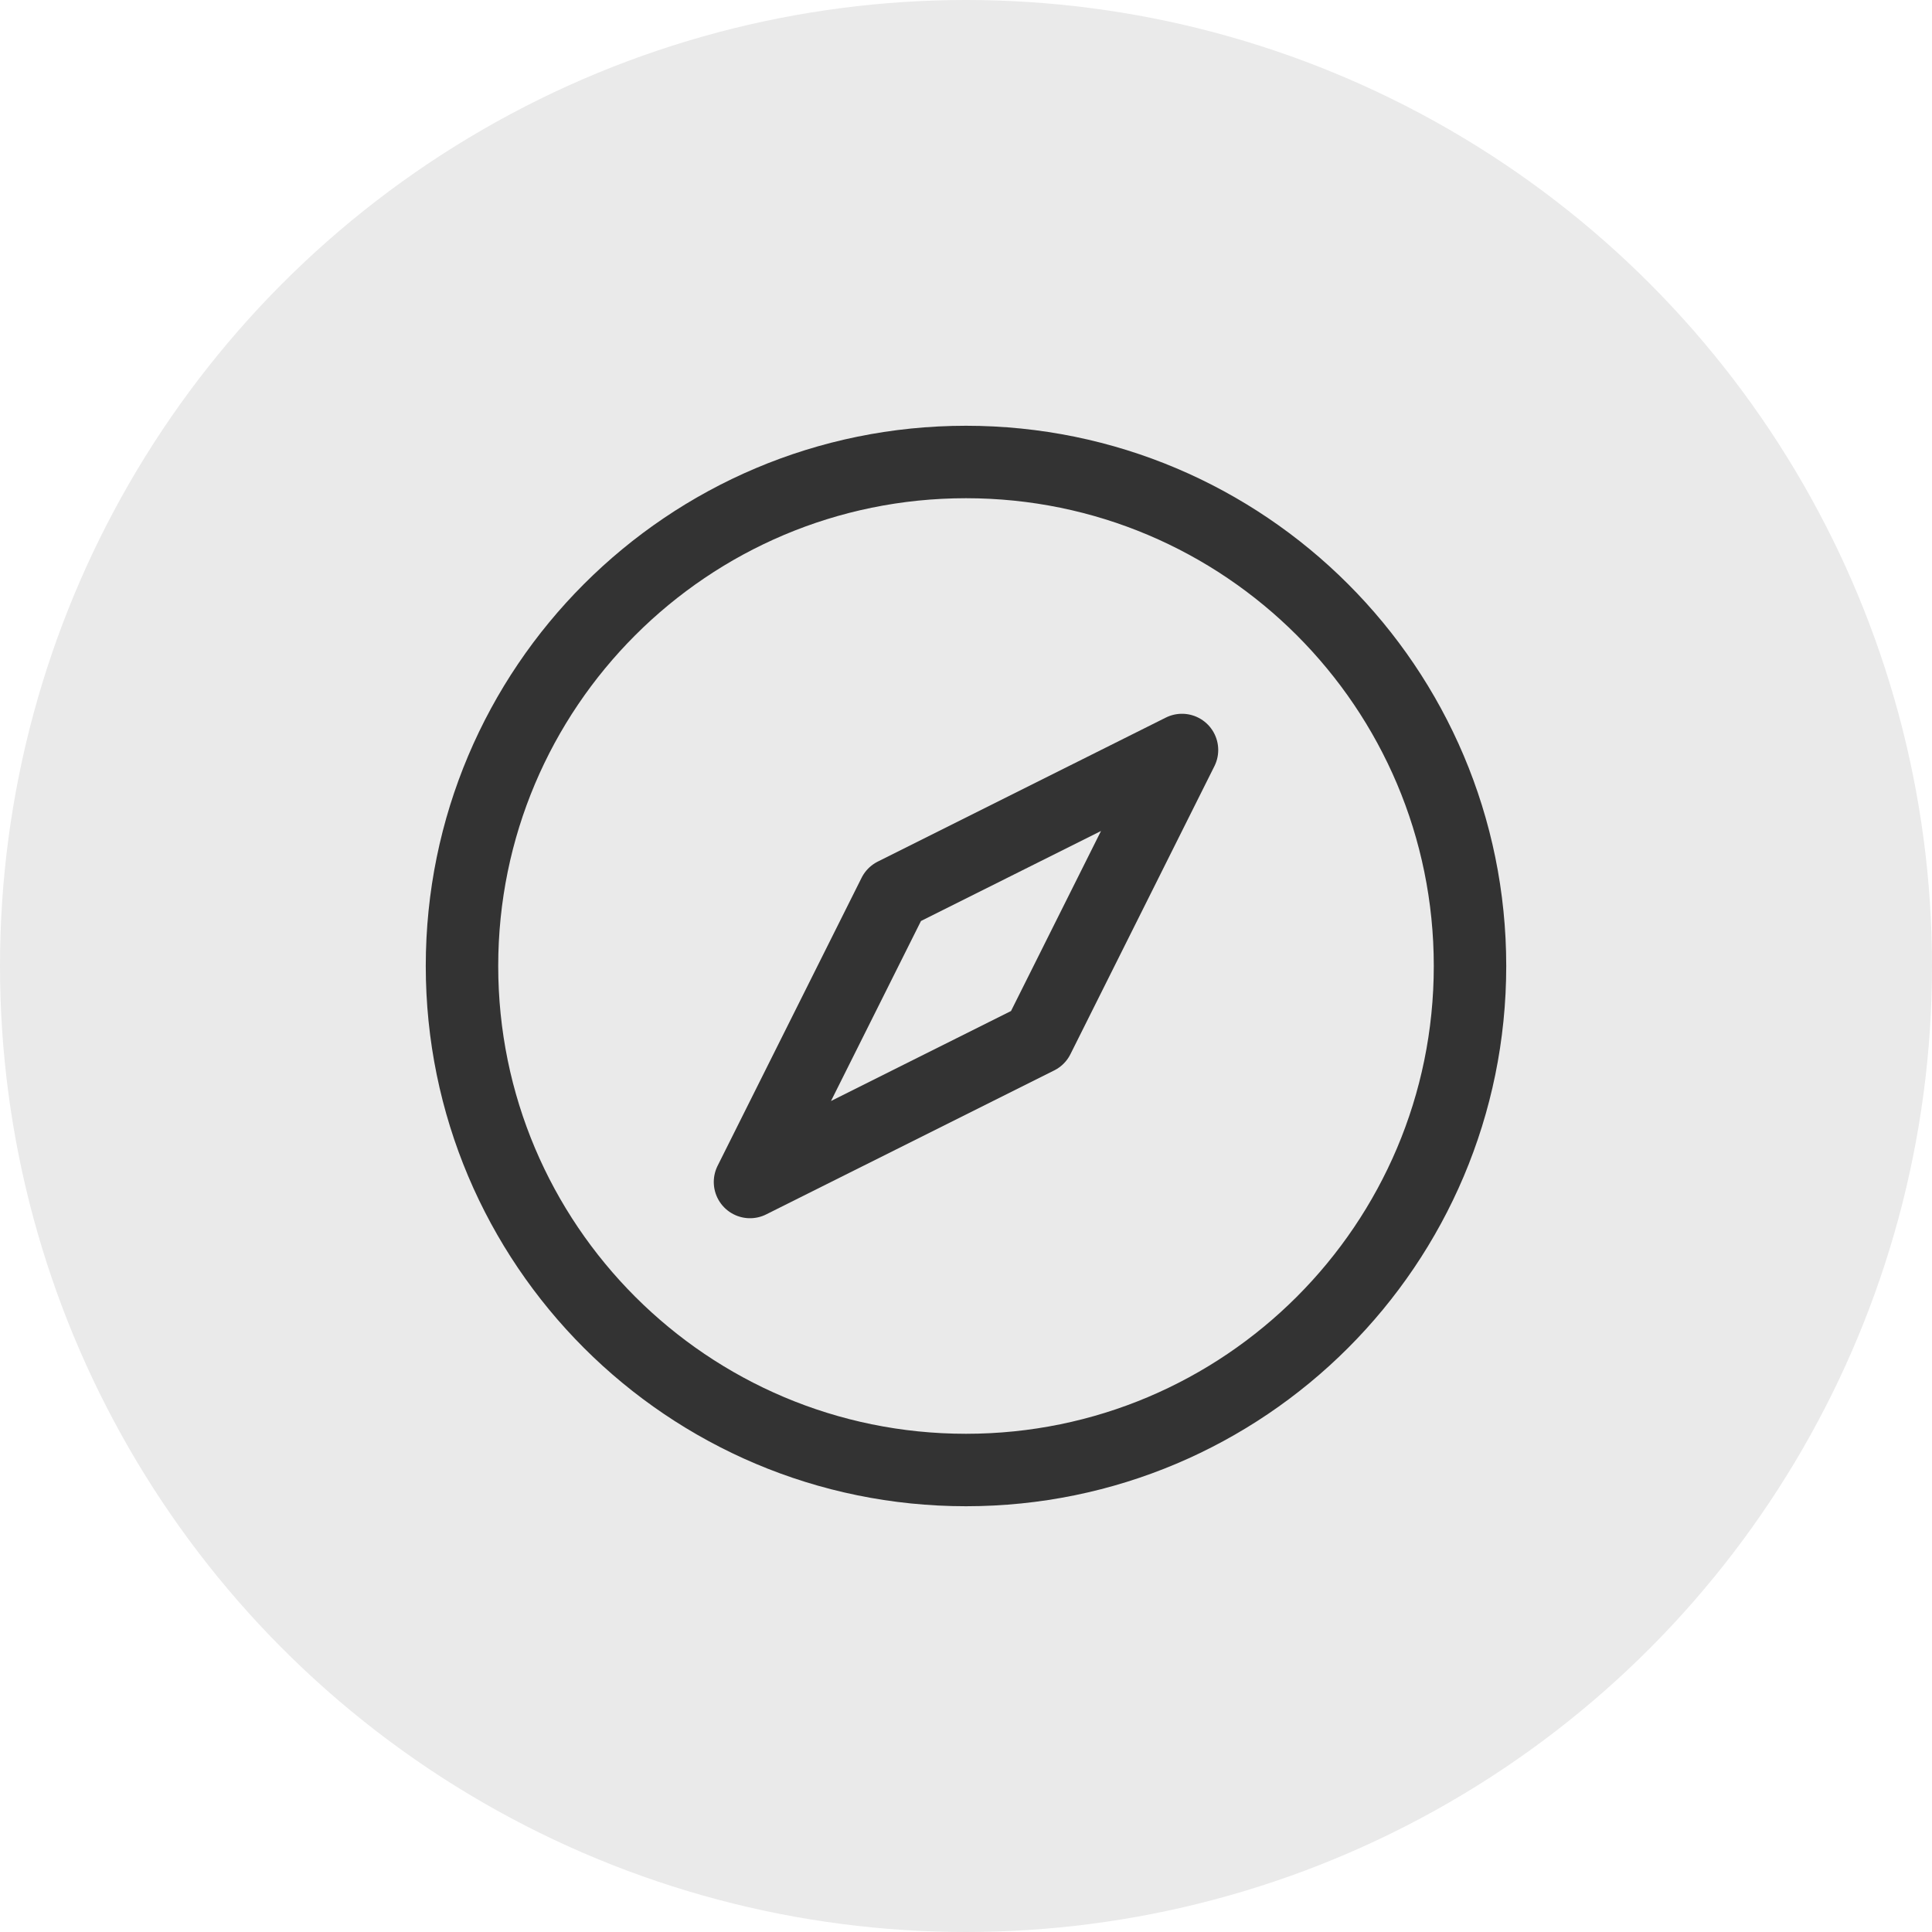
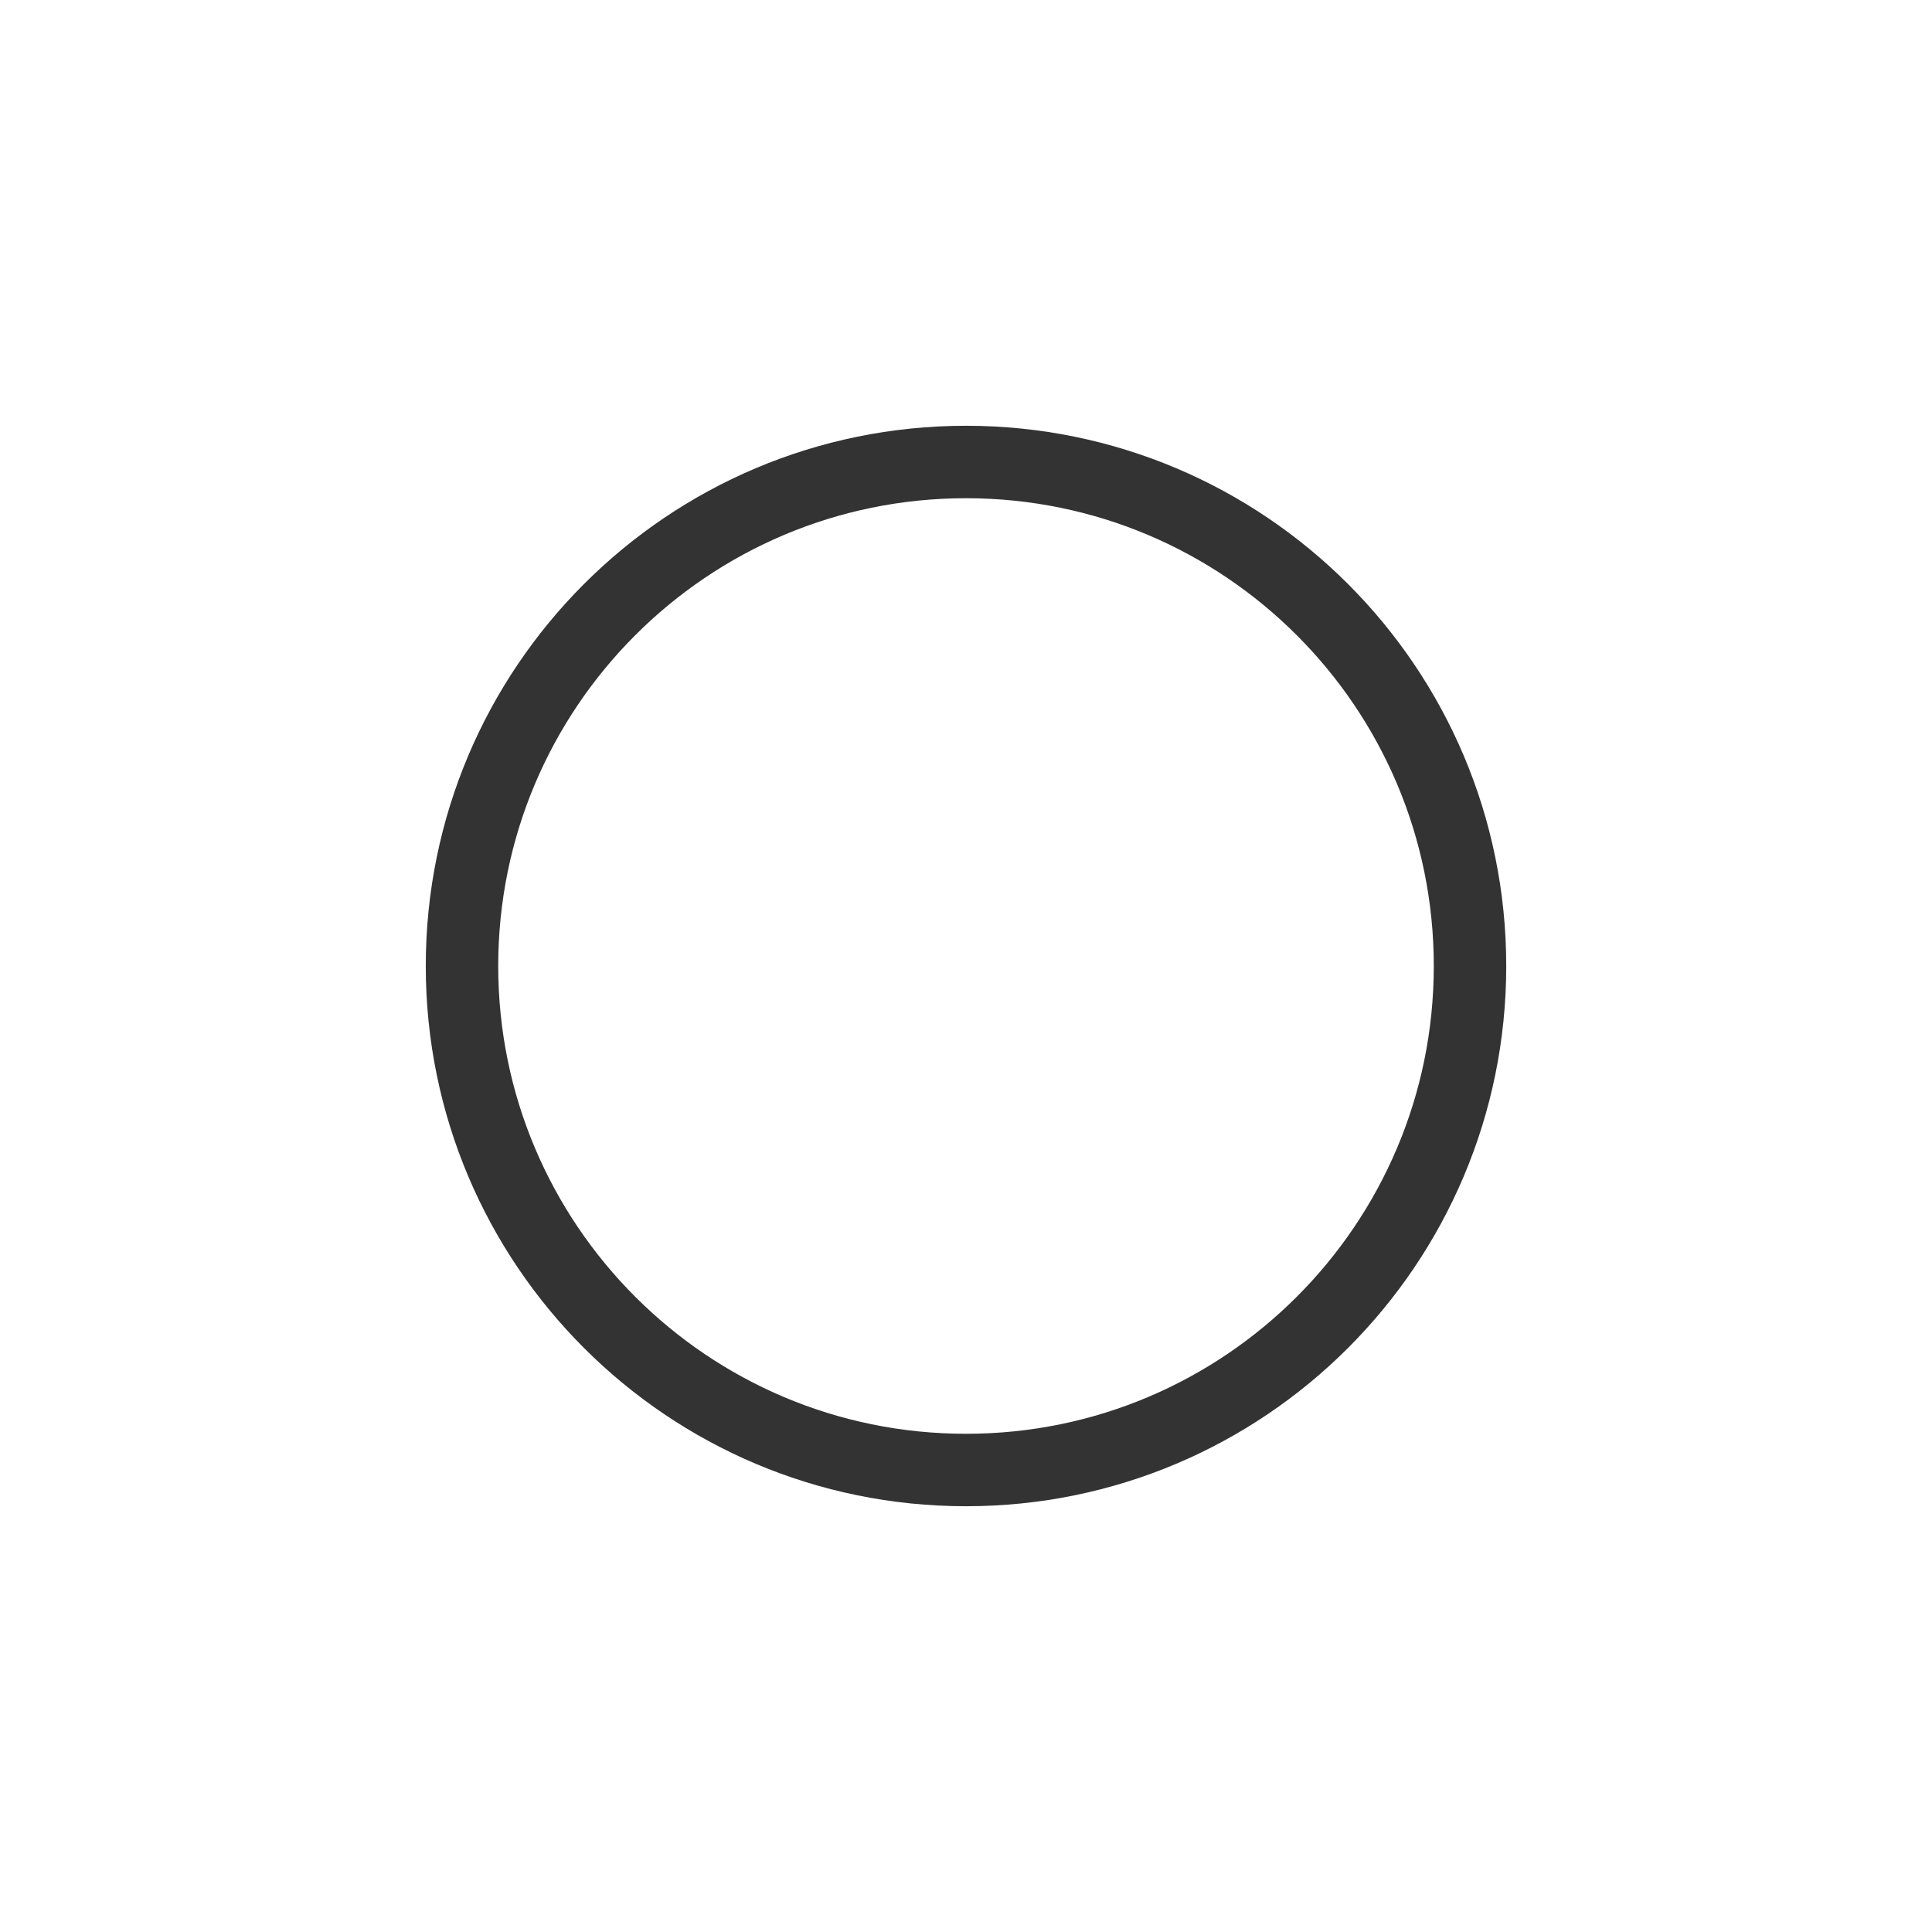
<svg xmlns="http://www.w3.org/2000/svg" width="40" height="40" viewBox="0 0 40 40" fill="none">
-   <circle cx="20" cy="20" r="20" fill="#EAEAEA" />
-   <path d="M9.565 20C9.565 25.763 14.237 30.435 20 30.435C25.763 30.435 30.435 25.763 30.435 20C30.435 14.237 25.763 9.565 20 9.565C14.237 9.565 9.565 14.237 9.565 20Z" fill="#EAEAEA" />
-   <path d="M18.509 18.509L15.528 24.472L21.491 21.491L24.472 15.528L18.509 18.509Z" fill="#EAEAEA" />
-   <path d="M9.565 20C9.565 25.763 14.237 30.435 20 30.435C25.763 30.435 30.435 25.763 30.435 20C30.435 14.237 25.763 9.565 20 9.565C14.237 9.565 9.565 14.237 9.565 20Z" stroke="#333333" stroke-width="1.5" stroke-linejoin="round" />
-   <path d="M18.509 18.509L15.528 24.472L21.491 21.491L24.472 15.528L18.509 18.509Z" stroke="#333333" stroke-width="1.5" stroke-linejoin="round" />
+   <path d="M9.565 20C9.565 25.763 14.237 30.435 20 30.435C25.763 30.435 30.435 25.763 30.435 20C30.435 14.237 25.763 9.565 20 9.565C14.237 9.565 9.565 14.237 9.565 20" stroke="#333333" stroke-width="1.5" stroke-linejoin="round" />
</svg>